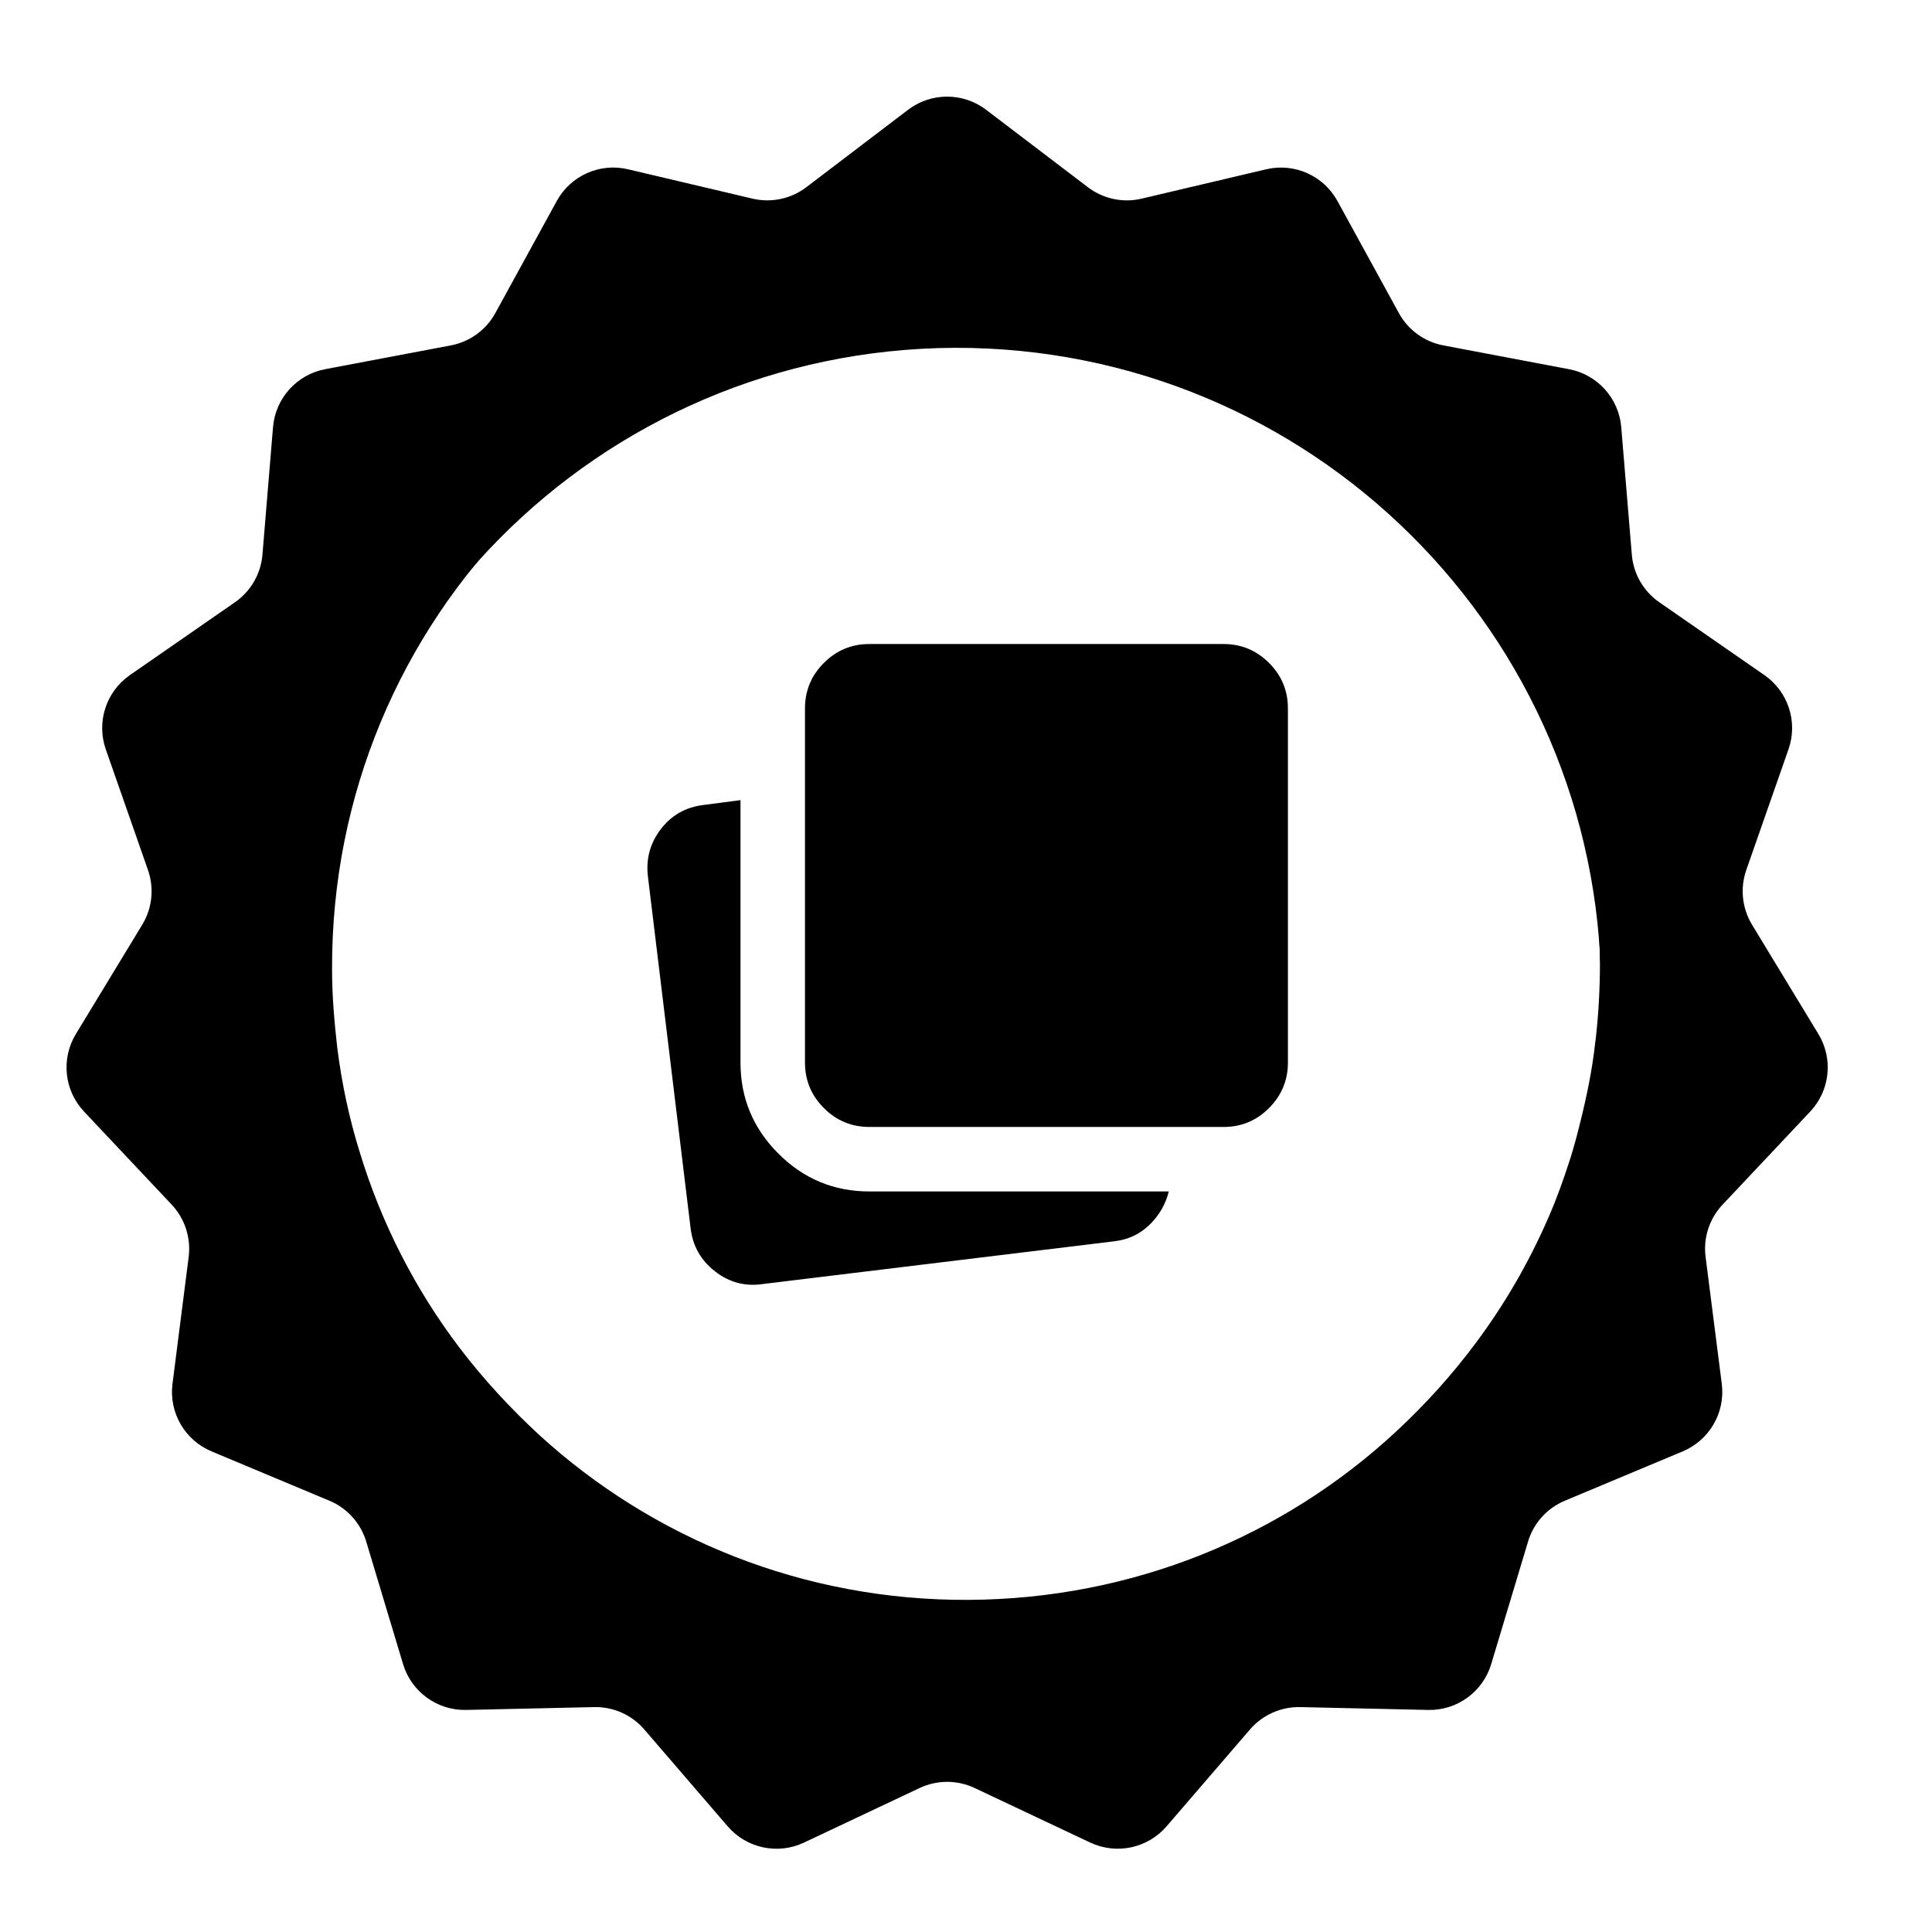
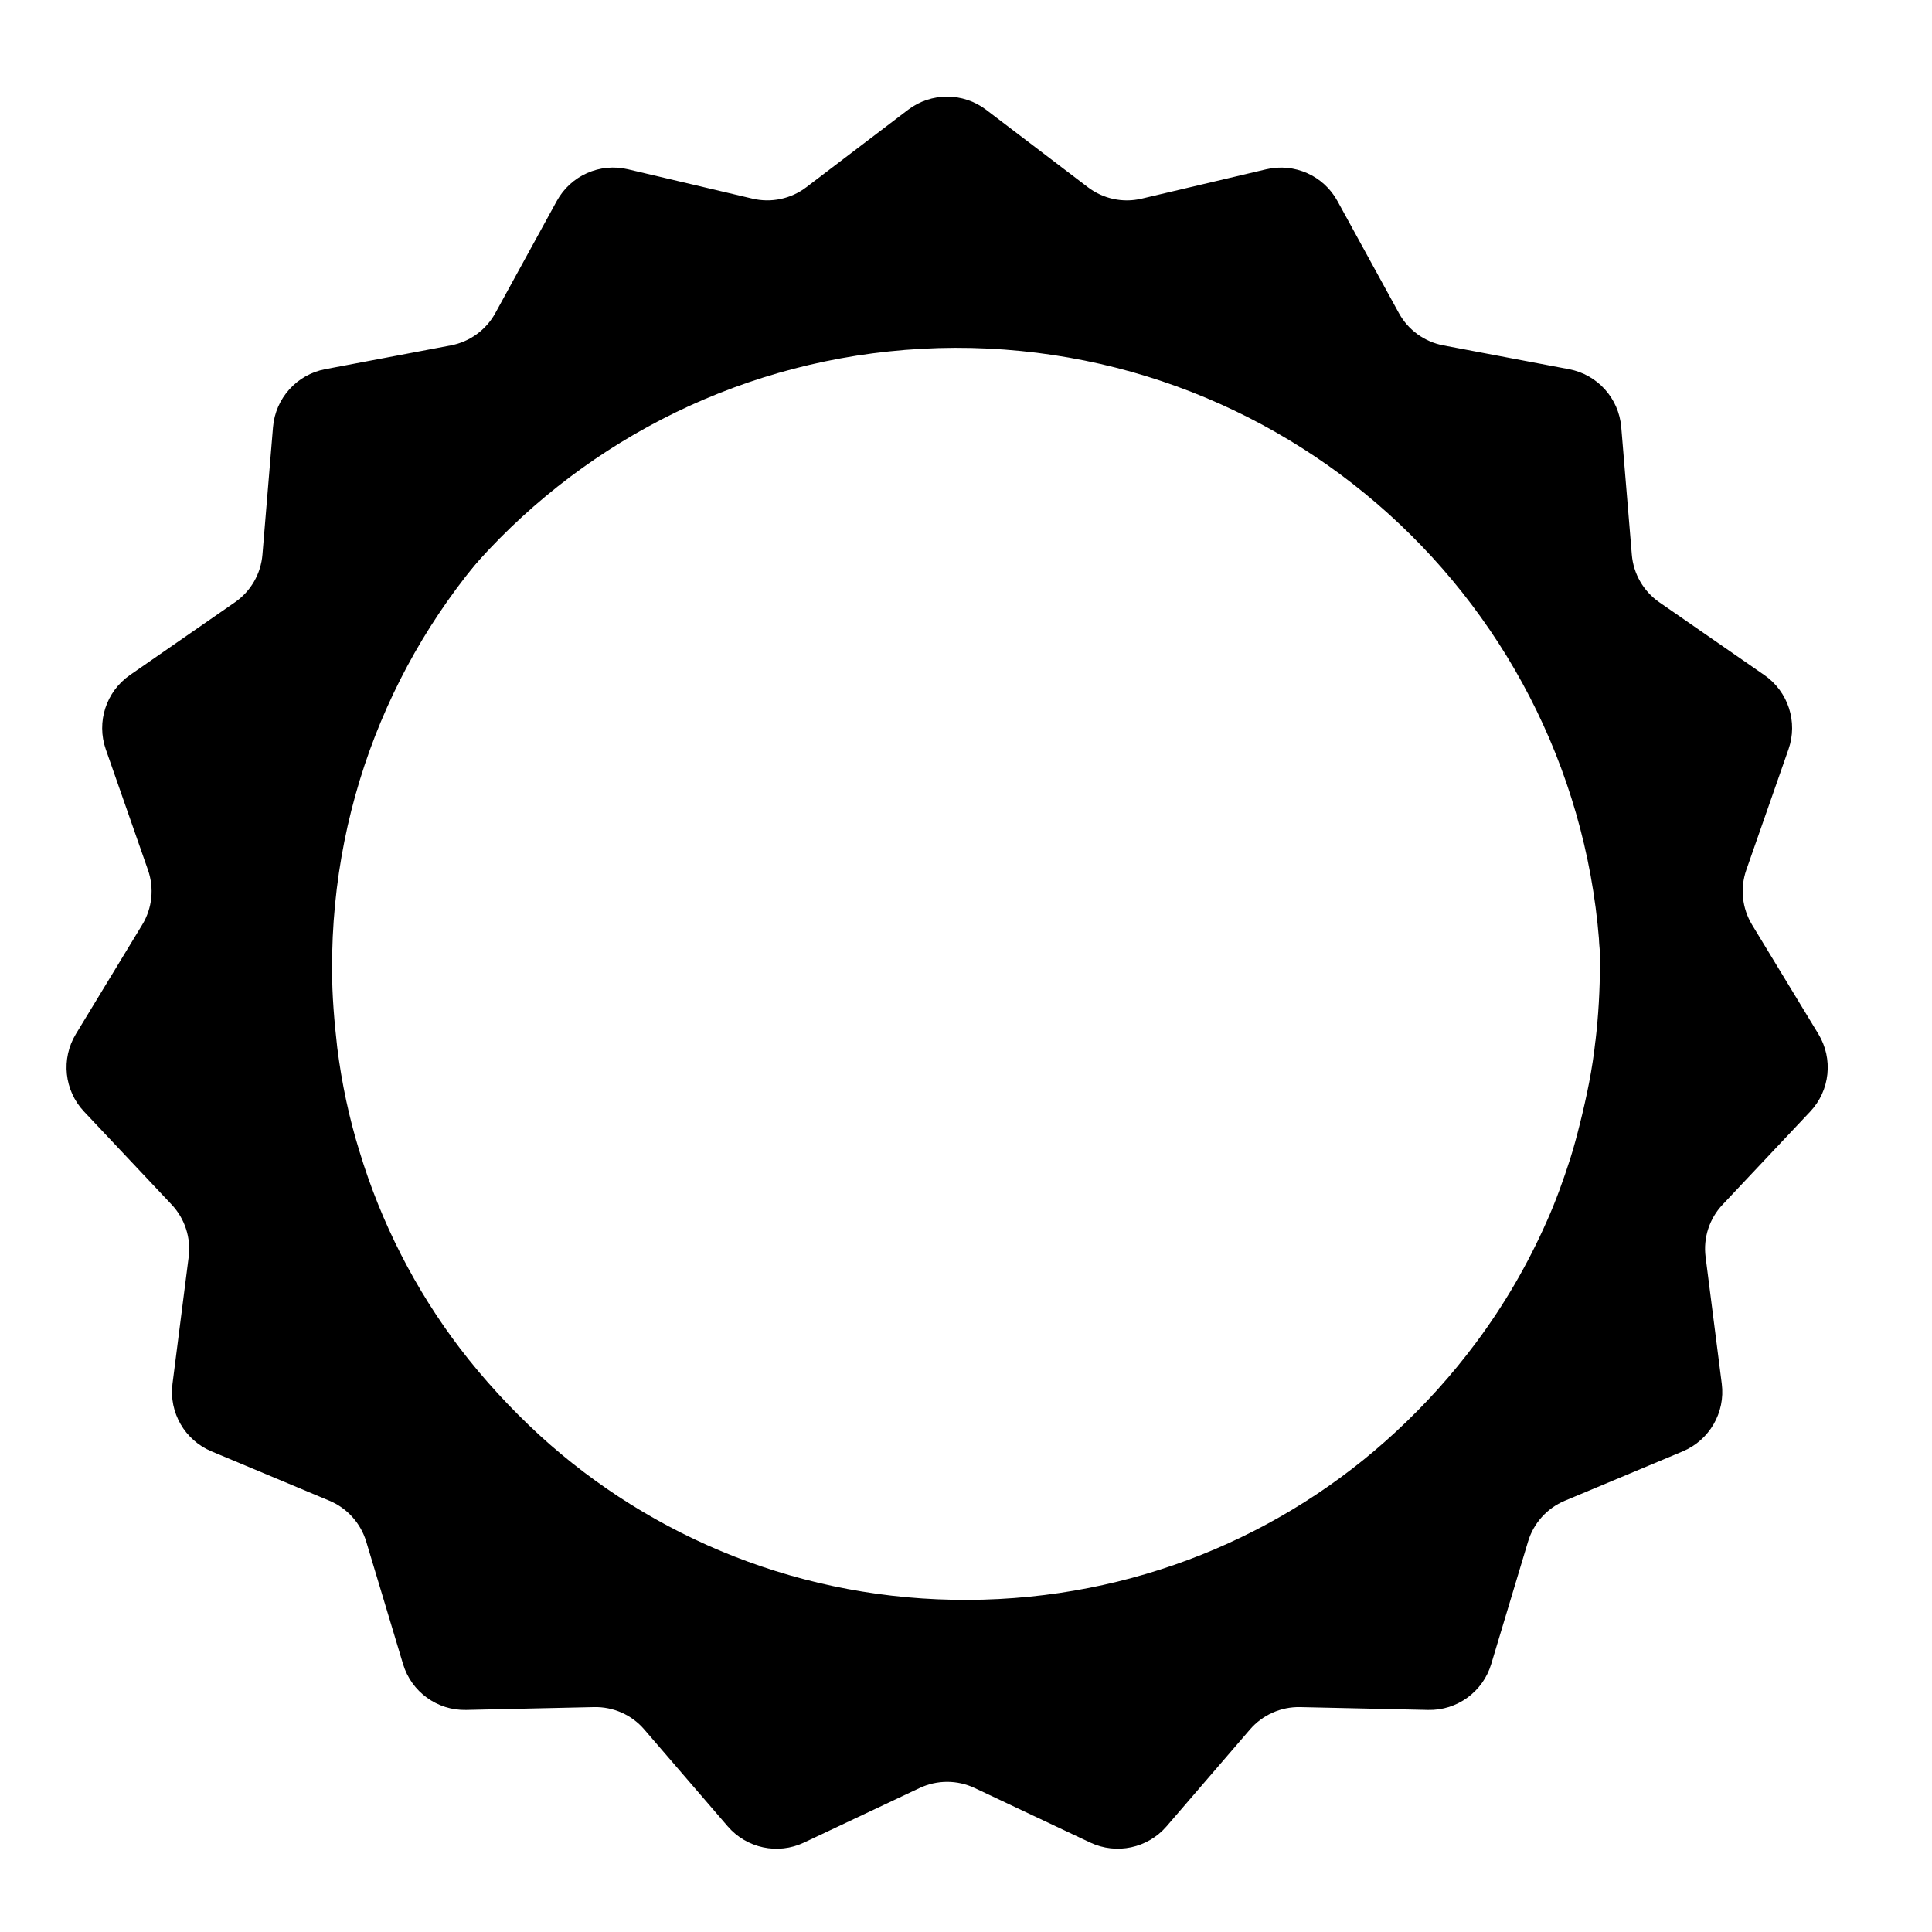
<svg xmlns="http://www.w3.org/2000/svg" version="1.1" width="32" height="32" viewBox="0 0 32 32">
  <path d="M16.333 1.818l1.686 1.283c0.254 0.193 0.581 0.263 0.891 0.189l2.062-0.486c0.467-0.11 0.95 0.105 1.18 0.525l1.018 1.857c0.153 0.28 0.424 0.476 0.737 0.535l2.081 0.394c0.471 0.089 0.825 0.482 0.865 0.96l0.175 2.111c0.026 0.318 0.193 0.607 0.455 0.789l1.741 1.207c0.394 0.273 0.558 0.776 0.399 1.229l-0.699 1.999c-0.105 0.301-0.070 0.633 0.095 0.906l1.099 1.81c0.249 0.41 0.194 0.936-0.135 1.285l-1.452 1.542c-0.219 0.232-0.322 0.55-0.281 0.866l0.268 2.101c0.061 0.476-0.204 0.933-0.646 1.119l-1.954 0.818c-0.294 0.123-0.518 0.371-0.609 0.677l-0.61 2.029c-0.138 0.459-0.566 0.77-1.045 0.759l-2.118-0.047c-0.319-0.007-0.624 0.129-0.832 0.37l-1.382 1.605c-0.313 0.363-0.83 0.473-1.264 0.269l-1.915-0.904c-0.288-0.136-0.622-0.136-0.911 0l-1.915 0.904c-0.434 0.205-0.951 0.095-1.264-0.269l-1.382-1.605c-0.208-0.242-0.513-0.377-0.832-0.37l-2.118 0.047c-0.479 0.011-0.907-0.3-1.045-0.759l-0.61-2.029c-0.092-0.305-0.315-0.554-0.609-0.677l-1.954-0.818c-0.442-0.185-0.707-0.643-0.646-1.119l0.268-2.101c0.040-0.316-0.063-0.634-0.281-0.866l-1.452-1.542c-0.329-0.349-0.384-0.875-0.135-1.285l1.099-1.81c0.166-0.273 0.2-0.605 0.095-0.906l-0.699-1.999c-0.158-0.453 0.005-0.955 0.399-1.229l1.741-1.207c0.262-0.182 0.429-0.471 0.455-0.789l0.175-2.111c0.040-0.478 0.393-0.871 0.864-0.96l2.081-0.394c0.313-0.059 0.584-0.256 0.737-0.535l1.018-1.857c0.231-0.421 0.713-0.636 1.18-0.525l2.062 0.486c0.31 0.073 0.637 0.004 0.891-0.189l1.686-1.283c0.382-0.29 0.91-0.29 1.292 0zM26.445 17.689c0.050-0.425 0.075-0.862 0.075-1.299-0.025-5.895-4.814-10.642-10.704-10.629-5.902 0.025-10.654 4.809-10.629 10.729 0 0.437 0.038 0.874 0.088 1.311 0.075 0.599 0.2 1.187 0.375 1.749 0.363 1.199 0.938 2.323 1.688 3.31 0.4 0.525 0.85 1.012 1.338 1.461 1.901 1.736 4.439 2.785 7.215 2.773s5.302-1.074 7.19-2.823c0.5-0.462 0.95-0.962 1.351-1.499 0.475-0.637 0.875-1.324 1.2-2.061 0.15-0.337 0.275-0.687 0.388-1.037 0.063-0.2 0.113-0.387 0.163-0.587 0.113-0.45 0.213-0.924 0.263-1.399z" />
  <path d="M28.5 16c0 6.904-5.596 12.5-12.5 12.5s-12.5-5.596-12.5-12.5c0-6.904 5.596-12.5 12.5-12.5s12.5 5.596 12.5 12.5zM26.426 17.242c0.049-0.418 0.074-0.848 0.074-1.279-0.025-5.803-4.739-10.475-10.537-10.463-5.81 0.025-10.488 4.734-10.463 10.561 0 0.43 0.037 0.861 0.086 1.291 0.074 0.59 0.197 1.168 0.369 1.721 0.357 1.18 0.923 2.287 1.662 3.258 0.394 0.516 0.837 0.996 1.317 1.439 1.871 1.709 4.37 2.742 7.102 2.729s5.219-1.057 7.078-2.779c0.492-0.455 0.935-0.947 1.329-1.475 0.468-0.627 0.862-1.303 1.182-2.029 0.148-0.332 0.271-0.676 0.382-1.021 0.062-0.197 0.111-0.381 0.16-0.578 0.111-0.443 0.209-0.91 0.258-1.377z" />
-   <path d="M11.846 21.060c-0.236-0.182-0.371-0.42-0.407-0.713l-0.707-5.827c-0.036-0.293 0.036-0.556 0.213-0.787s0.413-0.364 0.707-0.4l0.613-0.080v4.347c0 0.587 0.209 1.089 0.627 1.507s0.92 0.627 1.507 0.627h4.96c-0.053 0.213-0.16 0.398-0.32 0.553s-0.355 0.247-0.587 0.273l-5.813 0.707c-0.293 0.044-0.558-0.024-0.793-0.207zM13.646 18.353c0.209 0.209 0.46 0.313 0.753 0.313h5.867c0.293 0 0.545-0.104 0.753-0.313s0.313-0.46 0.313-0.753v-5.867c0-0.293-0.104-0.544-0.313-0.753s-0.46-0.313-0.753-0.313h-5.867c-0.293 0-0.544 0.104-0.753 0.313s-0.313 0.46-0.313 0.753v5.867c0 0.293 0.104 0.544 0.313 0.753zM18.57 13.336c0.062 0.092 0.111 0.198 0.145 0.318h1.083c-0.034-0.25-0.112-0.478-0.234-0.685-0.121-0.208-0.278-0.388-0.47-0.539-0.19-0.151-0.409-0.268-0.655-0.35-0.246-0.084-0.512-0.126-0.798-0.126-0.333 0-0.643 0.058-0.928 0.175s-0.536 0.286-0.751 0.51c-0.215 0.223-0.383 0.496-0.502 0.817-0.118 0.32-0.177 0.685-0.177 1.093 0 0.532 0.099 0.991 0.298 1.379 0.2 0.386 0.479 0.684 0.837 0.894 0.358 0.209 0.773 0.313 1.246 0.313 0.423 0 0.799-0.085 1.128-0.256 0.328-0.172 0.586-0.417 0.773-0.734 0.187-0.318 0.281-0.699 0.281-1.142v-0.635h-2.11v0.803h1.083c-0.004 0.201-0.050 0.377-0.137 0.527-0.090 0.158-0.222 0.28-0.394 0.367-0.171 0.085-0.377 0.128-0.618 0.128-0.266 0-0.496-0.064-0.692-0.192-0.195-0.13-0.346-0.318-0.453-0.564s-0.16-0.545-0.16-0.896c0-0.351 0.054-0.648 0.162-0.891 0.108-0.245 0.259-0.431 0.453-0.559 0.195-0.128 0.422-0.192 0.68-0.192 0.138 0 0.263 0.017 0.377 0.052 0.115 0.034 0.217 0.085 0.305 0.15 0.090 0.064 0.167 0.143 0.229 0.236z" />
</svg>